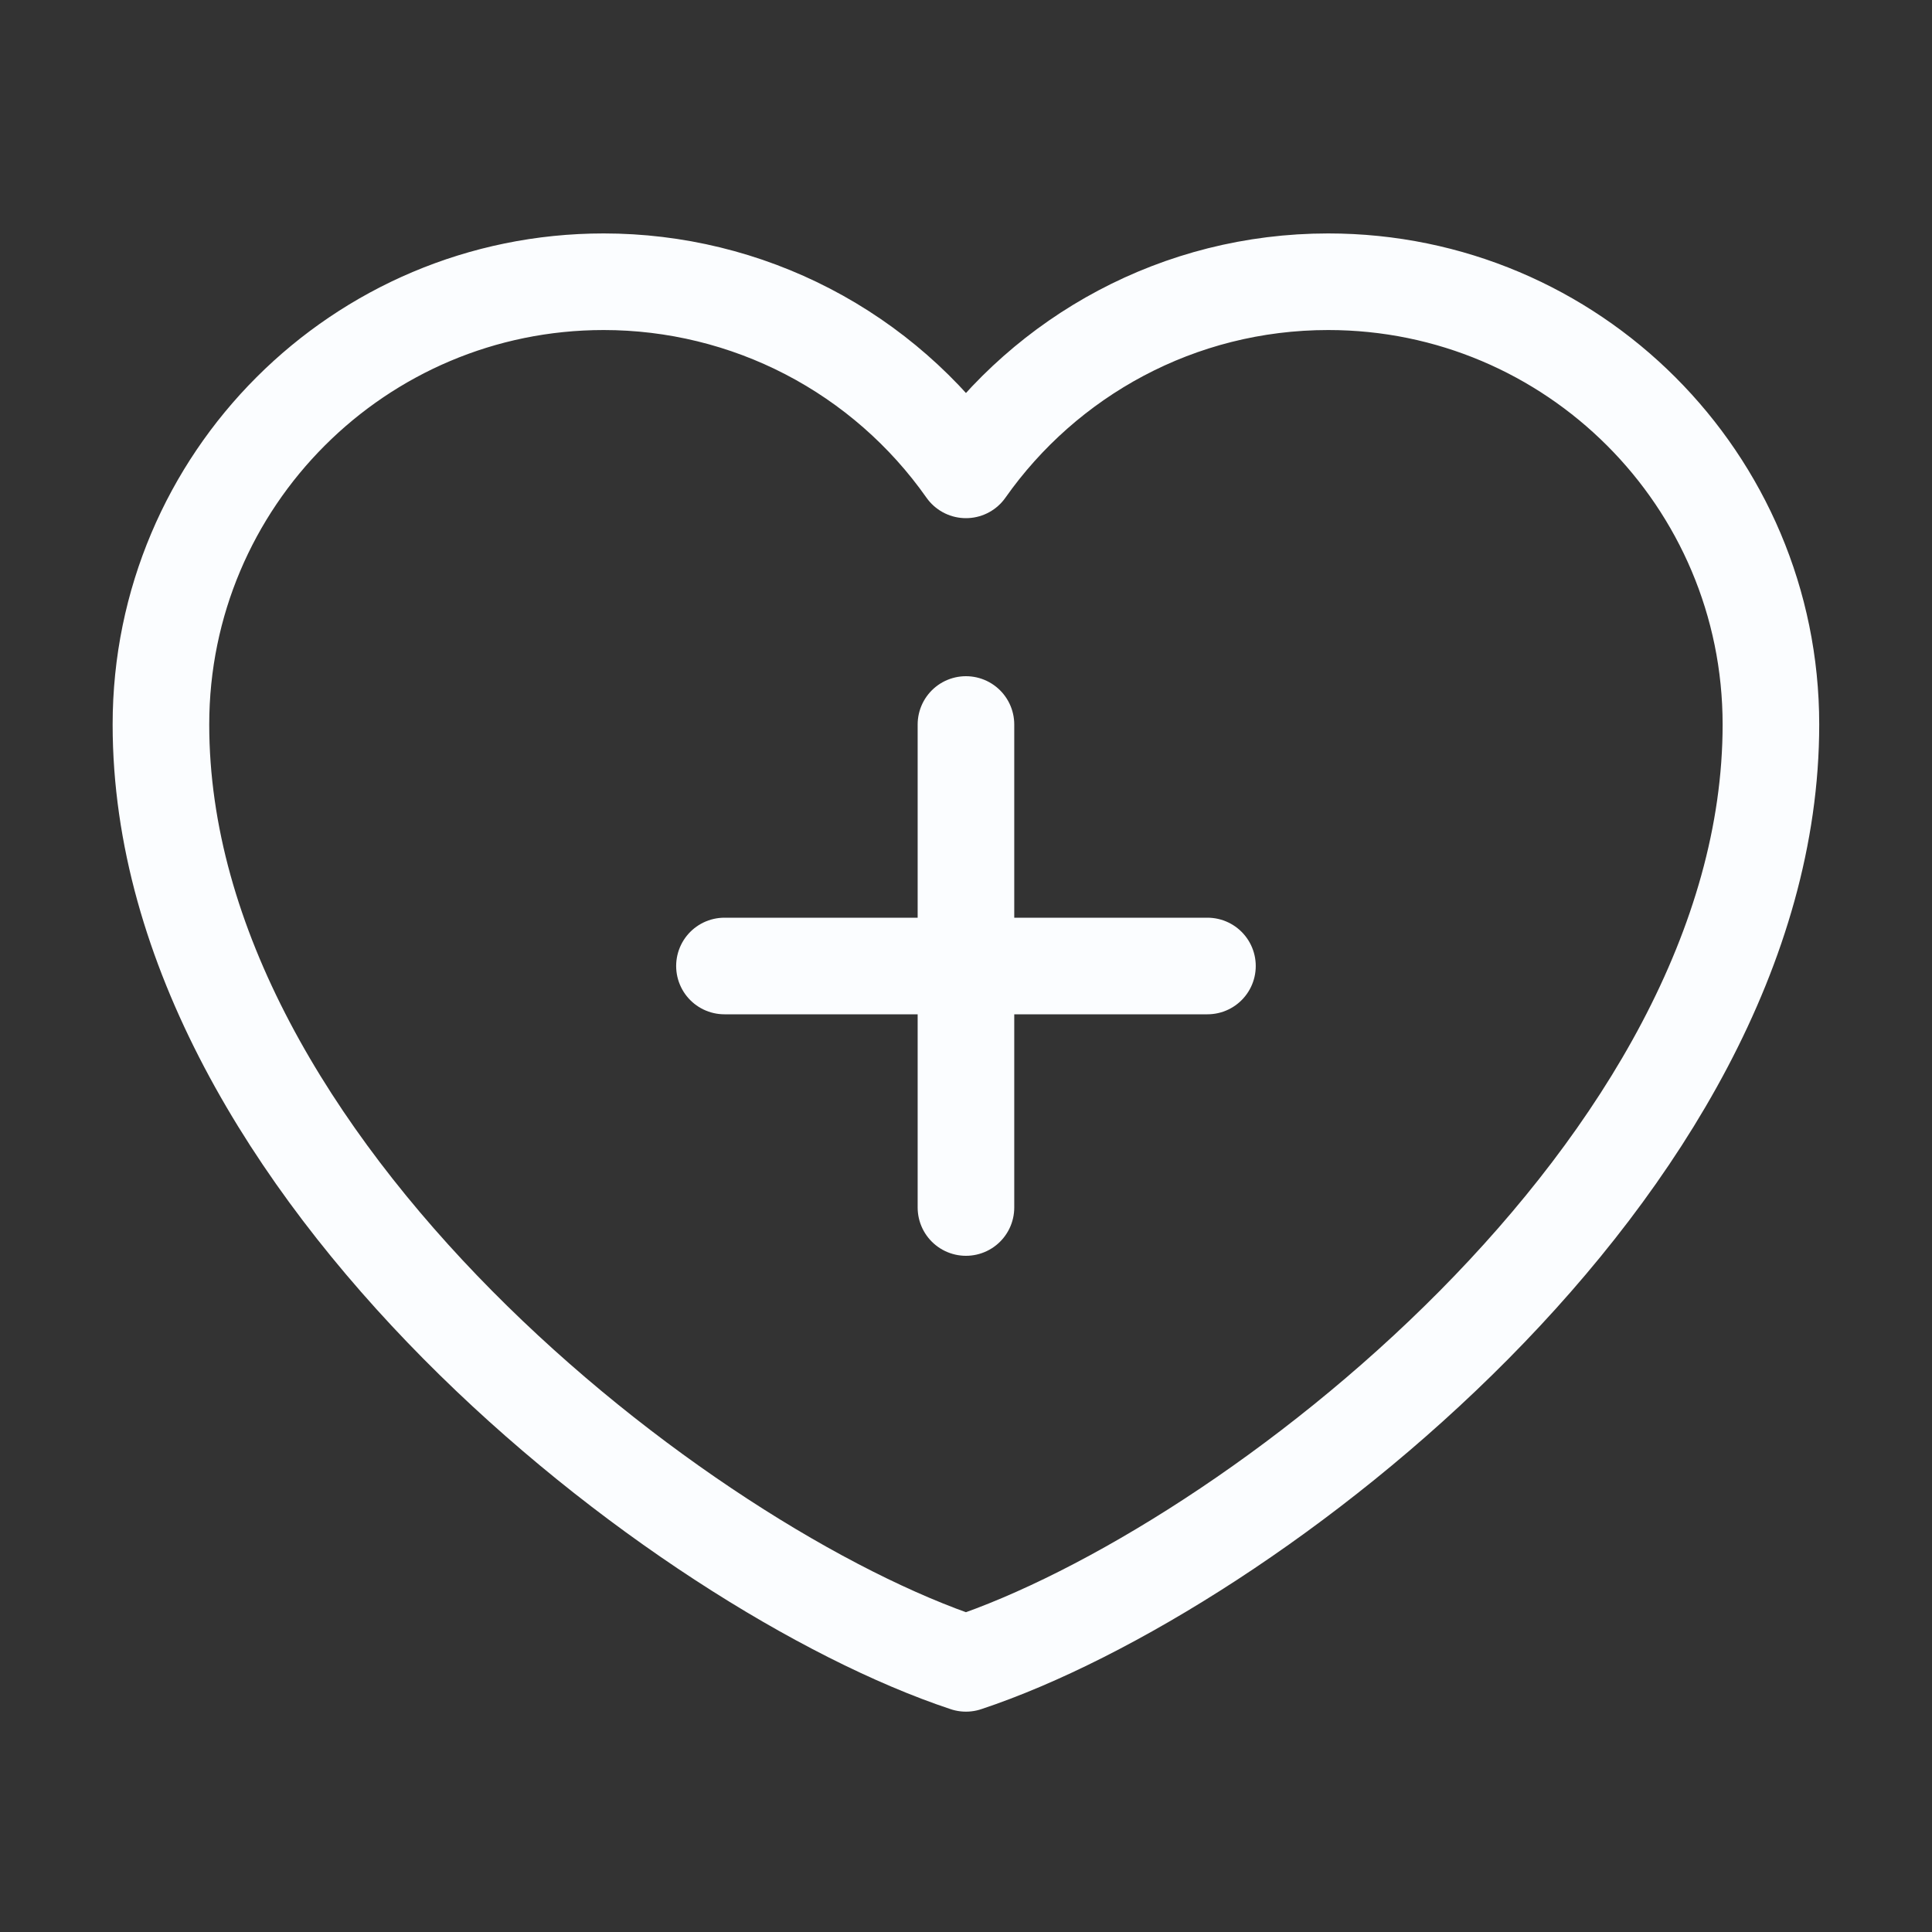
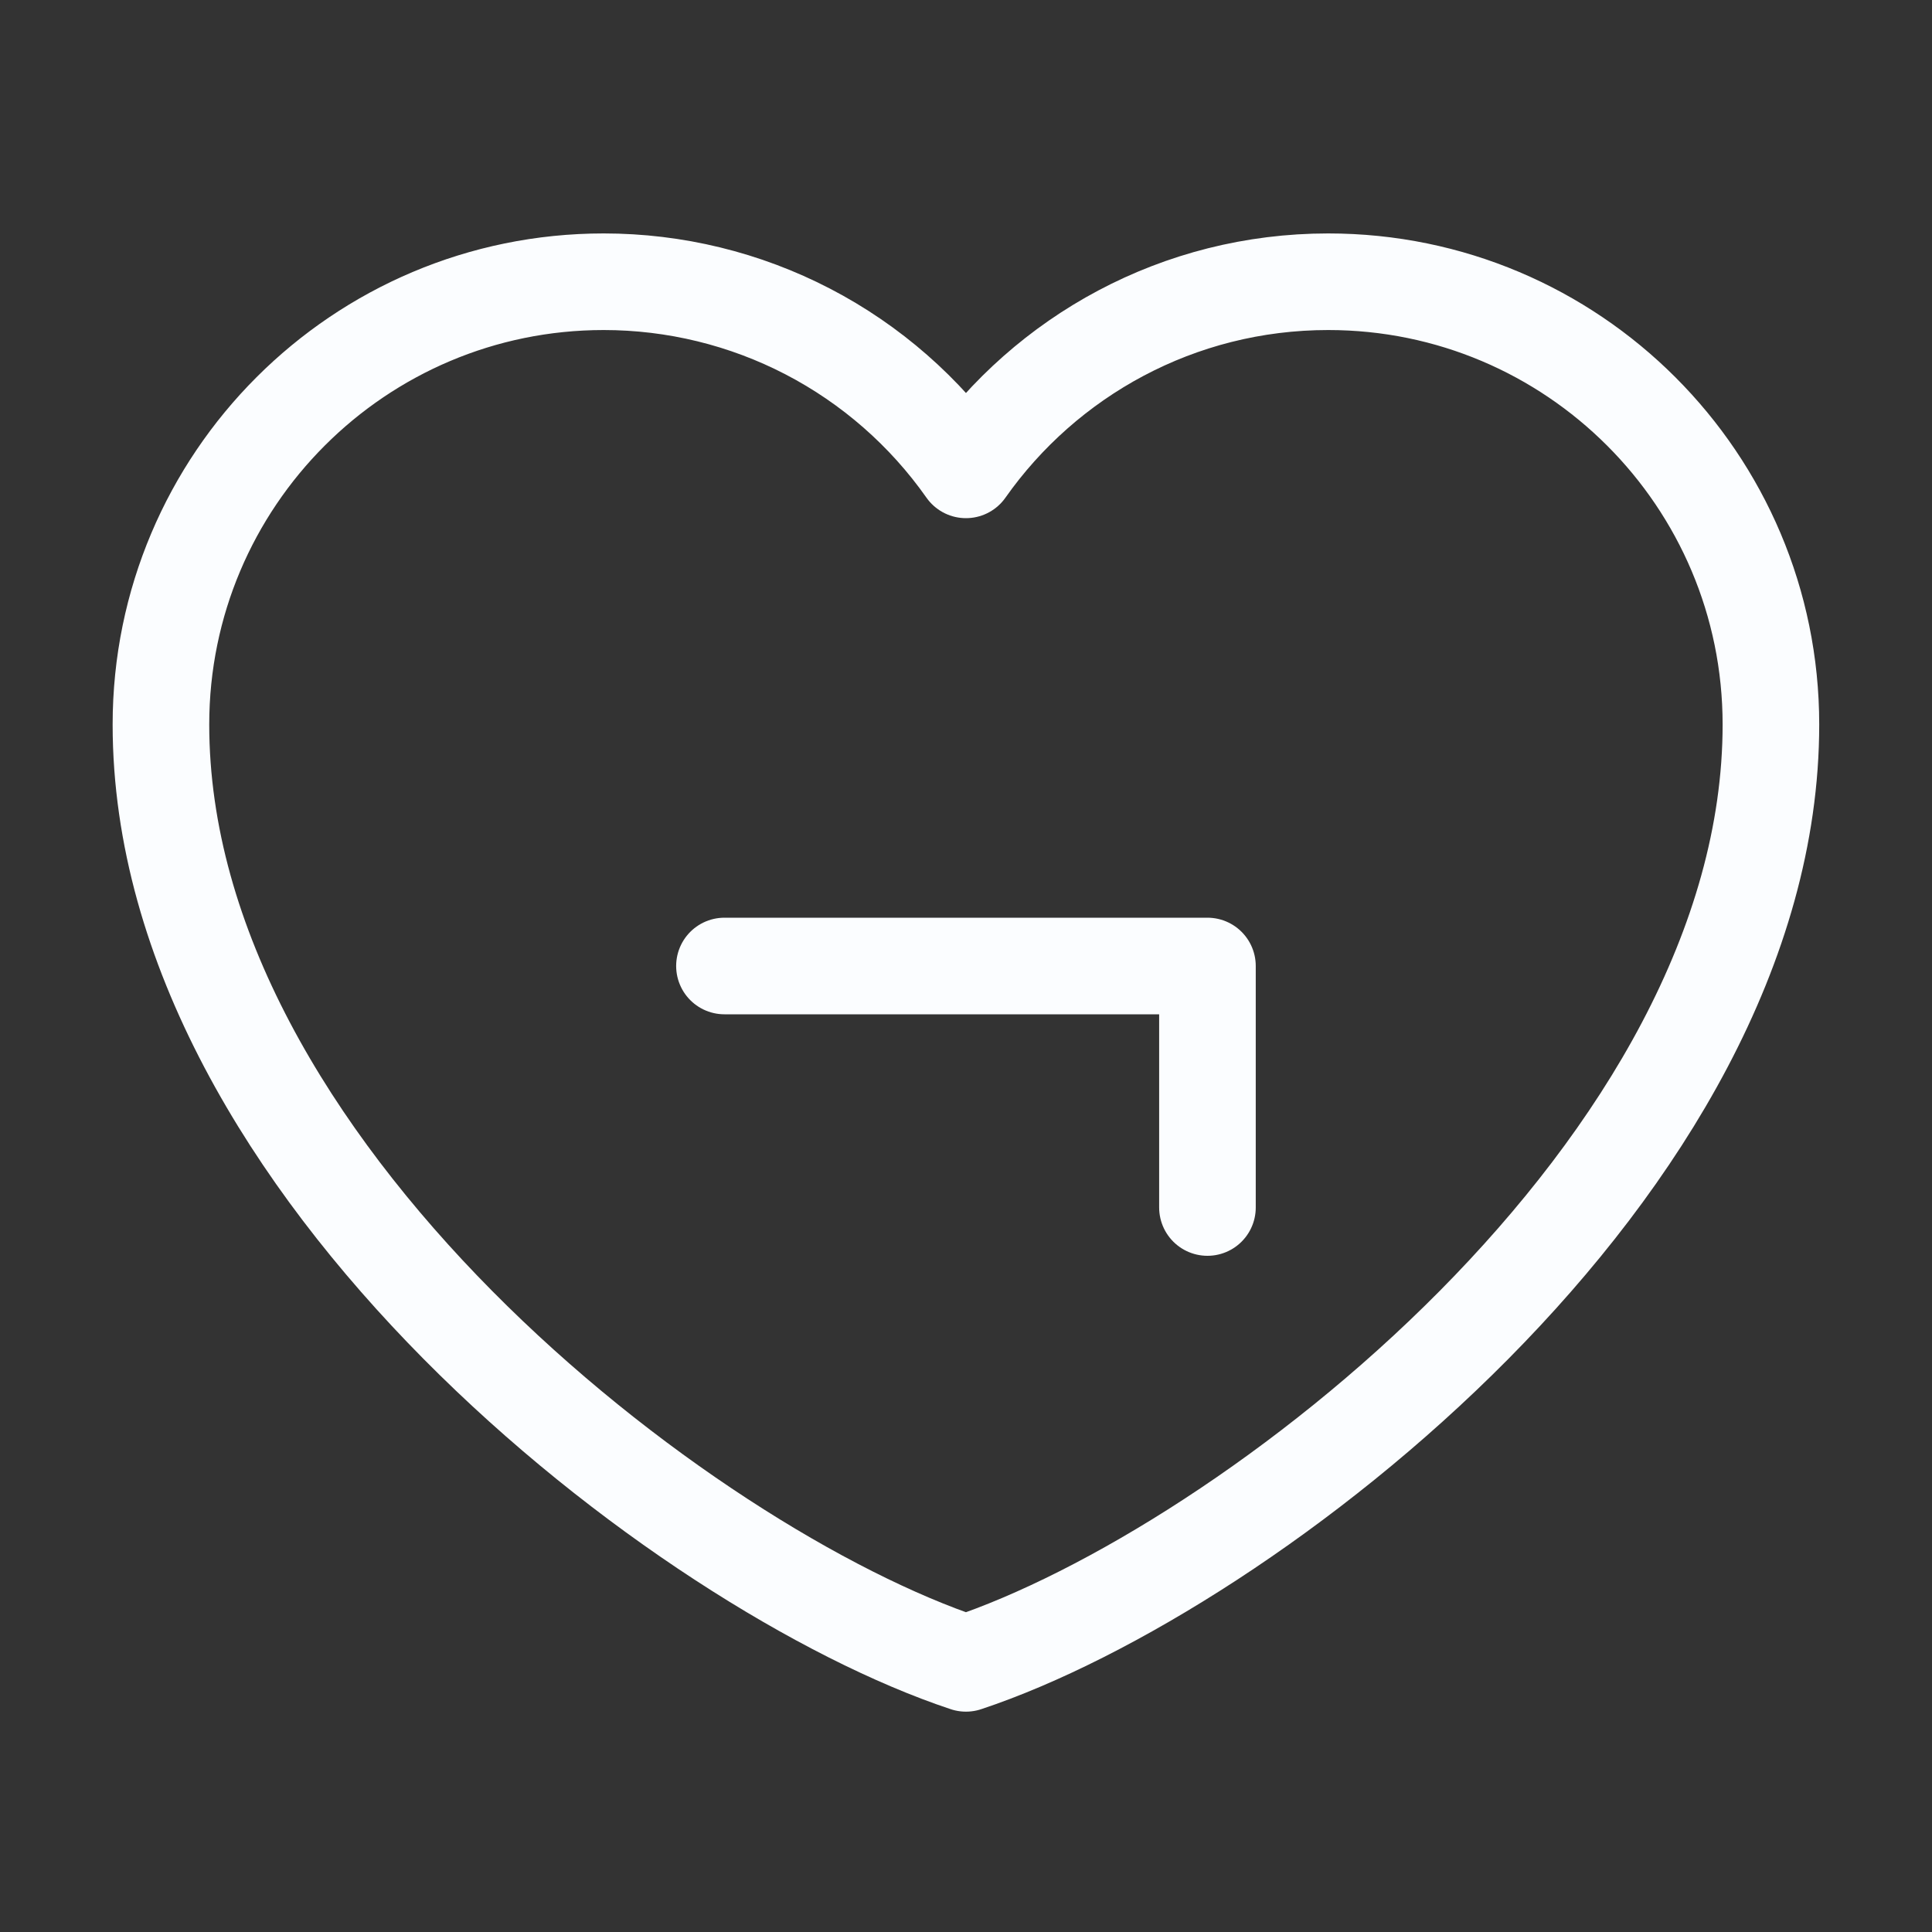
<svg xmlns="http://www.w3.org/2000/svg" width="40" height="40" viewBox="0 0 40 40" fill="none">
  <rect x="0" y="0" width="40" height="40" fill="#333333" stroke="none" />
  <g id="Component 37">
-     <path id="Vector" d="M14.999 20H24.999M19.999 15V25M12.499 5.833C7.436 5.833 3.332 9.938 3.332 15C3.332 24.167 14.165 32.5 19.999 34.438C25.832 32.5 36.665 24.167 36.665 15C36.665 9.938 32.561 5.833 27.499 5.833C24.399 5.833 21.657 7.373 19.999 9.728C19.153 8.525 18.03 7.542 16.725 6.864C15.419 6.186 13.97 5.833 12.499 5.833Z" stroke="#FBFDFF" stroke-width="2" stroke-linecap="round" stroke-linejoin="round" />
+     <path id="Vector" d="M14.999 20H24.999V25M12.499 5.833C7.436 5.833 3.332 9.938 3.332 15C3.332 24.167 14.165 32.5 19.999 34.438C25.832 32.5 36.665 24.167 36.665 15C36.665 9.938 32.561 5.833 27.499 5.833C24.399 5.833 21.657 7.373 19.999 9.728C19.153 8.525 18.03 7.542 16.725 6.864C15.419 6.186 13.97 5.833 12.499 5.833Z" stroke="#FBFDFF" stroke-width="2" stroke-linecap="round" stroke-linejoin="round" />
  </g>
</svg>